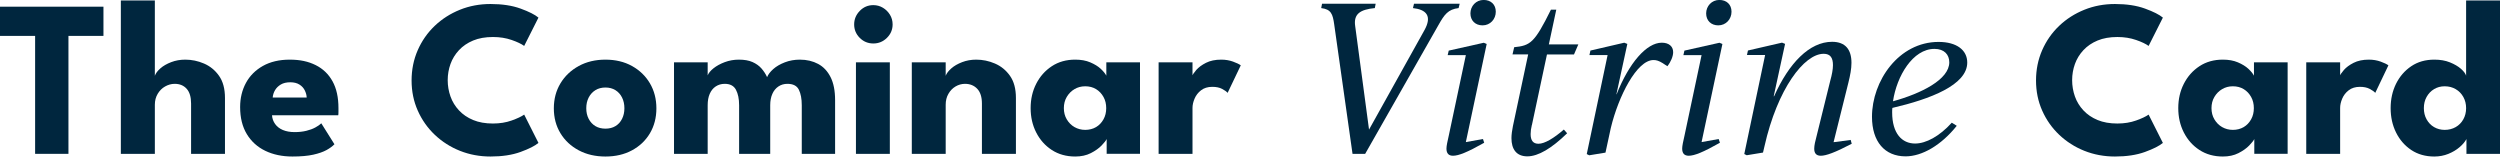
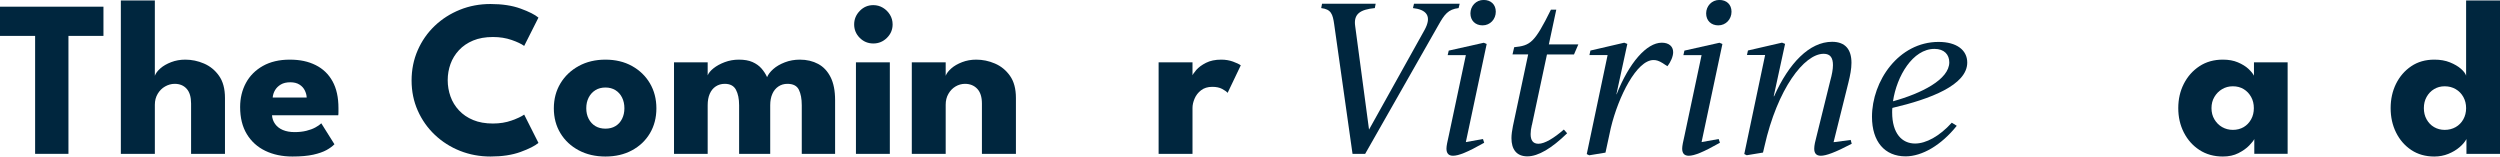
<svg xmlns="http://www.w3.org/2000/svg" id="Calque_2" viewBox="0 0 448.51 28.08">
  <defs>
    <style>      .cls-1 {        fill: #00263e;      }    </style>
  </defs>
  <g id="Calque_1-2" data-name="Calque_1">
    <g>
      <path class="cls-1" d="M6.3,6.44H0V1.2h18.56v5.24h-6.28v21.16h-5.98V6.44Z" />
      <path class="cls-1" d="M33.24,10.7c1.15,0,2.27.23,3.36.7,1.09.47,1.99,1.2,2.7,2.21.71,1.01,1.06,2.33,1.06,3.97v10.02h-6.08v-9.02c0-1.17-.26-2.06-.79-2.65-.53-.59-1.24-.89-2.15-.89-.6,0-1.17.16-1.72.47-.55.31-.99.75-1.33,1.32-.34.57-.51,1.22-.51,1.95v8.82h-6.1V.08h6.1v13.52c.15-.44.48-.88.99-1.33.51-.45,1.16-.82,1.94-1.12.78-.3,1.62-.45,2.53-.45Z" />
      <path class="cls-1" d="M48.8,20.68c.04.59.23,1.11.56,1.57.33.46.79.82,1.38,1.07.59.25,1.29.38,2.12.38.77,0,1.47-.08,2.09-.23s1.16-.35,1.62-.6c.46-.25.82-.5,1.07-.75l2.36,3.76c-.35.36-.82.71-1.42,1.04-.6.33-1.39.61-2.38.83-.99.22-2.23.33-3.74.33-1.83,0-3.45-.34-4.86-1.02s-2.52-1.68-3.32-3-1.2-2.94-1.2-4.86c0-1.6.35-3.04,1.04-4.32.69-1.28,1.71-2.3,3.04-3.05,1.33-.75,2.94-1.13,4.82-1.13s3.34.33,4.65.98c1.31.65,2.32,1.62,3.03,2.91s1.06,2.89,1.06,4.81v.63c0,.33-.01.54-.04.65h-11.88ZM55.02,17.5c-.01-.43-.13-.85-.34-1.28s-.53-.78-.96-1.05c-.43-.27-.97-.41-1.64-.41s-1.25.13-1.7.4c-.45.27-.8.61-1.04,1.02-.24.41-.38.85-.42,1.32h6.1Z" />
      <path class="cls-1" d="M88.44,22.16c1.23,0,2.34-.18,3.35-.54,1.01-.36,1.76-.71,2.25-1.06l2.56,5.08c-.63.53-1.7,1.07-3.21,1.62-1.51.55-3.31.82-5.39.82-1.95,0-3.77-.34-5.48-1.02-1.71-.68-3.21-1.64-4.51-2.87-1.3-1.23-2.32-2.68-3.06-4.34-.74-1.66-1.11-3.46-1.11-5.41s.37-3.76,1.1-5.43c.73-1.67,1.75-3.13,3.05-4.37,1.3-1.24,2.81-2.2,4.52-2.89,1.71-.69,3.54-1.03,5.49-1.03,2.08,0,3.88.27,5.39.82,1.51.55,2.58,1.09,3.21,1.62l-2.56,5.08c-.49-.36-1.24-.72-2.25-1.07-1.01-.35-2.12-.53-3.35-.53-1.36,0-2.55.21-3.56.63-1.01.42-1.86,1-2.54,1.73-.68.73-1.19,1.56-1.52,2.48-.33.92-.5,1.89-.5,2.9s.17,2,.5,2.93c.33.93.84,1.76,1.52,2.49s1.53,1.31,2.54,1.73c1.01.42,2.2.63,3.56.63Z" />
      <path class="cls-1" d="M108.62,28.08c-1.8,0-3.4-.37-4.79-1.11-1.39-.74-2.49-1.76-3.28-3.06-.79-1.3-1.19-2.79-1.19-4.47s.4-3.18,1.19-4.49c.79-1.31,1.89-2.35,3.28-3.11,1.39-.76,2.99-1.14,4.79-1.14s3.39.38,4.76,1.14c1.37.76,2.45,1.8,3.22,3.11.77,1.31,1.16,2.81,1.16,4.49s-.39,3.17-1.16,4.47c-.77,1.3-1.85,2.32-3.22,3.06-1.37.74-2.96,1.11-4.76,1.11ZM108.62,23.08c.69,0,1.29-.15,1.8-.46s.9-.74,1.18-1.3c.28-.56.42-1.19.42-1.9s-.14-1.36-.42-1.92-.67-1-1.18-1.32c-.51-.32-1.11-.48-1.8-.48s-1.3.16-1.81.48c-.51.32-.91.76-1.2,1.32s-.43,1.2-.43,1.92.14,1.34.43,1.9c.29.56.69.99,1.2,1.3s1.12.46,1.81.46Z" />
      <path class="cls-1" d="M143.5,10.7c1.24,0,2.33.26,3.28.77.95.51,1.69,1.3,2.23,2.37.54,1.07.81,2.44.81,4.12v9.64h-5.98v-8.72c0-1.15-.17-2.07-.52-2.78-.35-.71-1.03-1.06-2.06-1.06-.61,0-1.15.16-1.62.48-.47.32-.83.76-1.08,1.33-.25.57-.38,1.24-.38,2.03v8.72h-5.58v-8.72c0-1.15-.19-2.07-.57-2.78-.38-.71-1.05-1.06-2.01-1.06-.61,0-1.15.16-1.62.47-.47.31-.82.75-1.07,1.32-.25.57-.37,1.25-.37,2.05v8.72h-6.04V11.18h6.04v2.34c.16-.41.51-.84,1.05-1.27.54-.43,1.21-.8,2.01-1.1.8-.3,1.65-.45,2.54-.45.97,0,1.79.14,2.44.43.65.29,1.19.67,1.61,1.15s.76,1,1.01,1.56c.19-.48.56-.96,1.11-1.45.55-.49,1.25-.89,2.08-1.21.83-.32,1.73-.48,2.69-.48Z" />
      <path class="cls-1" d="M156.68,7.8c-.96,0-1.77-.34-2.44-1.01-.67-.67-1-1.48-1-2.41s.34-1.74,1.01-2.43c.67-.69,1.48-1.03,2.43-1.03.63,0,1.2.16,1.72.47.52.31.94.73,1.26,1.25s.48,1.1.48,1.74c0,.93-.34,1.74-1.02,2.41-.68.67-1.49,1.01-2.44,1.01ZM153.56,27.6V11.18h6.08v16.42h-6.08Z" />
      <path class="cls-1" d="M175.14,10.7c1.15,0,2.27.23,3.36.7,1.09.47,1.99,1.2,2.7,2.21.71,1.01,1.06,2.33,1.06,3.97v10.02h-6.1v-9.02c0-1.17-.28-2.06-.84-2.65s-1.29-.89-2.2-.89c-.6,0-1.16.16-1.69.47-.53.31-.95.75-1.28,1.32-.33.57-.49,1.22-.49,1.95v8.82h-6.08V11.18h6.08v2.42c.16-.44.5-.88,1.01-1.33.51-.45,1.16-.82,1.94-1.12.78-.3,1.62-.45,2.53-.45Z" />
-       <path class="cls-1" d="M198.54,27.6v-2.66c-.12.27-.42.65-.91,1.16-.49.51-1.13.96-1.93,1.37-.8.41-1.73.61-2.8.61-1.6,0-3-.39-4.2-1.17-1.2-.78-2.13-1.83-2.8-3.14-.67-1.31-1-2.77-1-4.37s.33-3.06,1-4.37c.67-1.31,1.6-2.36,2.8-3.15,1.2-.79,2.6-1.18,4.2-1.18,1.03,0,1.93.16,2.7.49.77.33,1.4.71,1.88,1.16s.81.86,1,1.23v-2.4h6.04v16.42h-5.98ZM190.86,19.4c0,.75.17,1.42.52,2.01s.81,1.06,1.39,1.39c.58.33,1.22.5,1.93.5s1.38-.17,1.94-.5c.56-.33,1-.8,1.33-1.39.33-.59.49-1.26.49-2.01s-.16-1.42-.49-2.01c-.33-.59-.77-1.06-1.33-1.4-.56-.34-1.21-.51-1.94-.51s-1.35.17-1.93.51c-.58.34-1.04.81-1.39,1.4s-.52,1.26-.52,2.01Z" />
      <path class="cls-1" d="M213.94,27.6h-6.08V11.18h6.08v2.54h-.1c.11-.31.37-.7.78-1.17.41-.47.99-.9,1.74-1.28.75-.38,1.66-.57,2.74-.57.76,0,1.46.12,2.1.35s1.11.46,1.4.67l-2.36,4.94c-.19-.23-.52-.46-.99-.71s-1.06-.37-1.77-.37c-.81,0-1.48.21-2.01.62-.53.41-.91.91-1.16,1.5-.25.59-.37,1.14-.37,1.66v8.24Z" />
      <path class="cls-1" d="M261.87.67l-.19.78c-1.89.22-2.55,1.15-3.63,3.07l-13.14,23.09h-2.26l-3.29-23.24c-.26-1.85-.55-2.7-2.33-2.92l.15-.78h9.62l-.15.78c-2.66.26-3.85,1.07-3.52,3.26l2.48,18.54,9.92-17.8c1.48-2.63.3-3.74-2.04-4l.19-.78h8.18Z" />
      <path class="cls-1" d="M266.72,7.88l-3.74,17.61,3.07-.55.22.67c-3,1.7-4.59,2.33-5.59,2.33-.78,0-1.18-.41-1.18-1.29,0-.48.19-1.33.41-2.29l3.07-14.47h-3.26l.19-.81,6.29-1.41.52.22ZM268.35,2.11c0,1.33-1,2.44-2.37,2.44-1.29,0-2.18-.85-2.18-2.15s1-2.41,2.37-2.41c1.29,0,2.18.81,2.18,2.11Z" />
      <path class="cls-1" d="M274.82,22.42c-.15.63-.22,1.15-.22,1.63,0,1.11.41,1.74,1.41,1.74,1.11,0,2.77-1,4.55-2.55l.59.67c-2.77,2.7-5.18,4.14-7.14,4.14s-2.85-1.29-2.85-3.26c0-.67.11-1.37.26-2.15l2.74-12.88h-2.81l.3-1.29c2.89-.3,3.63-.74,6.59-6.73h.96l-1.33,6.22h5.29l-.78,1.81h-4.85l-2.7,12.66Z" />
      <path class="cls-1" d="M300.17,9.36c0,.74-.41,1.74-1.04,2.52l-.85-.56c-.67-.41-1.11-.55-1.63-.55-3,0-6.29,6.48-7.66,12.17l-.96,4.44-2.92.48-.44-.22,3.74-17.76h-3.26l.18-.81,6.07-1.41.55.22-1.96,9.03h.04c2.22-5.62,5.37-9.25,8.1-9.25,1.29,0,2.04.67,2.04,1.7Z" />
      <path class="cls-1" d="M309.01,7.88l-3.74,17.61,3.07-.55.22.67c-3,1.7-4.59,2.33-5.59,2.33-.78,0-1.18-.41-1.18-1.29,0-.48.19-1.33.41-2.29l3.07-14.47h-3.26l.18-.81,6.29-1.41.52.22ZM310.64,2.11c0,1.33-1,2.44-2.37,2.44-1.29,0-2.18-.85-2.18-2.15s1-2.41,2.37-2.41c1.29,0,2.18.81,2.18,2.11Z" />
      <path class="cls-1" d="M332.21,25.79c-3.03,1.59-4.62,2.15-5.55,2.15-.78,0-1.18-.41-1.18-1.26,0-.59.18-1.37.44-2.33l2.44-9.88c.3-1.07.48-2.04.48-2.78,0-1.29-.44-2.04-1.67-2.04-3.48,0-8.29,6.25-10.62,16.61l-.26,1.11-2.92.48-.44-.22,3.74-17.76h-3.26l.18-.81,6.11-1.41.55.22-2.04,9.4h.07c2.66-5.96,6.36-9.77,10.4-9.77,2.41,0,3.48,1.41,3.48,3.77,0,1.07-.22,2.22-.55,3.55l-2.66,10.69,3.07-.41.18.67Z" />
      <path class="cls-1" d="M339.5,19.35c-.04.26-.04.56-.04.81,0,3.81,1.78,5.59,4.11,5.59,1.96,0,4.37-1.29,6.59-3.74l.89.56c-2.78,3.48-6.22,5.48-9.18,5.48-3.74,0-6.03-2.63-6.03-7.1,0-6.4,4.77-13.43,11.95-13.43,3.26,0,5.14,1.48,5.14,3.7,0,4.03-6.62,6.55-13.43,8.14ZM339.61,18.17c5.11-1.41,10.1-3.92,10.1-6.99,0-1.37-.89-2.41-2.66-2.41-3.89,0-6.77,4.88-7.44,9.4Z" />
-       <path class="cls-1" d="M379.87,22.16c1.23,0,2.34-.18,3.35-.54,1.01-.36,1.76-.71,2.25-1.06l2.56,5.08c-.63.53-1.7,1.07-3.21,1.62-1.51.55-3.31.82-5.39.82-1.95,0-3.77-.34-5.48-1.02s-3.21-1.64-4.51-2.87c-1.3-1.23-2.32-2.68-3.06-4.34-.74-1.66-1.11-3.46-1.11-5.41s.37-3.76,1.1-5.43,1.75-3.13,3.05-4.37c1.3-1.24,2.81-2.2,4.52-2.89,1.71-.69,3.54-1.03,5.49-1.03,2.08,0,3.88.27,5.39.82,1.51.55,2.58,1.09,3.21,1.62l-2.56,5.08c-.49-.36-1.24-.72-2.25-1.07-1.01-.35-2.12-.53-3.35-.53-1.36,0-2.55.21-3.56.63-1.01.42-1.86,1-2.54,1.73-.68.73-1.19,1.56-1.52,2.48-.33.92-.5,1.89-.5,2.9s.17,2,.5,2.93c.33.93.84,1.76,1.52,2.49s1.53,1.31,2.54,1.73c1.01.42,2.2.63,3.56.63Z" />
      <path class="cls-1" d="M404.43,27.6v-2.66c-.12.27-.42.65-.91,1.16-.49.51-1.13.96-1.93,1.37-.8.41-1.73.61-2.8.61-1.6,0-3-.39-4.2-1.17-1.2-.78-2.13-1.83-2.8-3.14-.67-1.31-1-2.77-1-4.37s.33-3.06,1-4.37c.67-1.31,1.6-2.36,2.8-3.15,1.2-.79,2.6-1.18,4.2-1.18,1.03,0,1.93.16,2.7.49.77.33,1.4.71,1.88,1.16.48.45.81.86,1,1.23v-2.4h6.04v16.42h-5.98ZM396.75,19.4c0,.75.17,1.42.52,2.01s.81,1.06,1.39,1.39c.58.33,1.22.5,1.93.5s1.38-.17,1.94-.5c.56-.33,1-.8,1.33-1.39.33-.59.49-1.26.49-2.01s-.16-1.42-.49-2.01c-.33-.59-.77-1.06-1.33-1.4-.56-.34-1.21-.51-1.94-.51s-1.35.17-1.93.51c-.58.34-1.04.81-1.39,1.4s-.52,1.26-.52,2.01Z" />
-       <path class="cls-1" d="M419.83,27.6h-6.08V11.18h6.08v2.54h-.1c.11-.31.37-.7.78-1.17s.99-.9,1.74-1.28c.75-.38,1.66-.57,2.74-.57.76,0,1.46.12,2.1.35s1.11.46,1.4.67l-2.36,4.94c-.19-.23-.52-.46-.99-.71s-1.06-.37-1.77-.37c-.81,0-1.48.21-2.01.62-.53.41-.91.91-1.16,1.5-.25.59-.37,1.14-.37,1.66v8.24Z" />
      <path class="cls-1" d="M436.73,28.08c-1.59,0-2.97-.39-4.14-1.17-1.17-.78-2.08-1.83-2.73-3.14-.65-1.31-.97-2.77-.97-4.37s.32-3.06.97-4.37,1.56-2.36,2.73-3.15c1.17-.79,2.55-1.18,4.14-1.18,1.05,0,1.99.16,2.8.49.81.33,1.47.71,1.98,1.16s.81.86.92,1.23V.08h6.08v27.52h-6.02v-2.66c-.25.49-.67.98-1.24,1.47s-1.25.89-2.02,1.2c-.77.31-1.61.47-2.5.47ZM438.59,23.3c.73,0,1.39-.17,1.97-.5.58-.33,1.04-.8,1.37-1.39s.5-1.26.5-2.01-.17-1.42-.5-2.01-.79-1.06-1.37-1.4c-.58-.34-1.24-.51-1.97-.51s-1.34.17-1.91.51c-.57.34-1.01.81-1.34,1.4-.33.59-.49,1.26-.49,2.01s.16,1.42.49,2.01c.33.59.77,1.06,1.34,1.39.57.33,1.2.5,1.91.5Z" />
    </g>
  </g>
</svg>